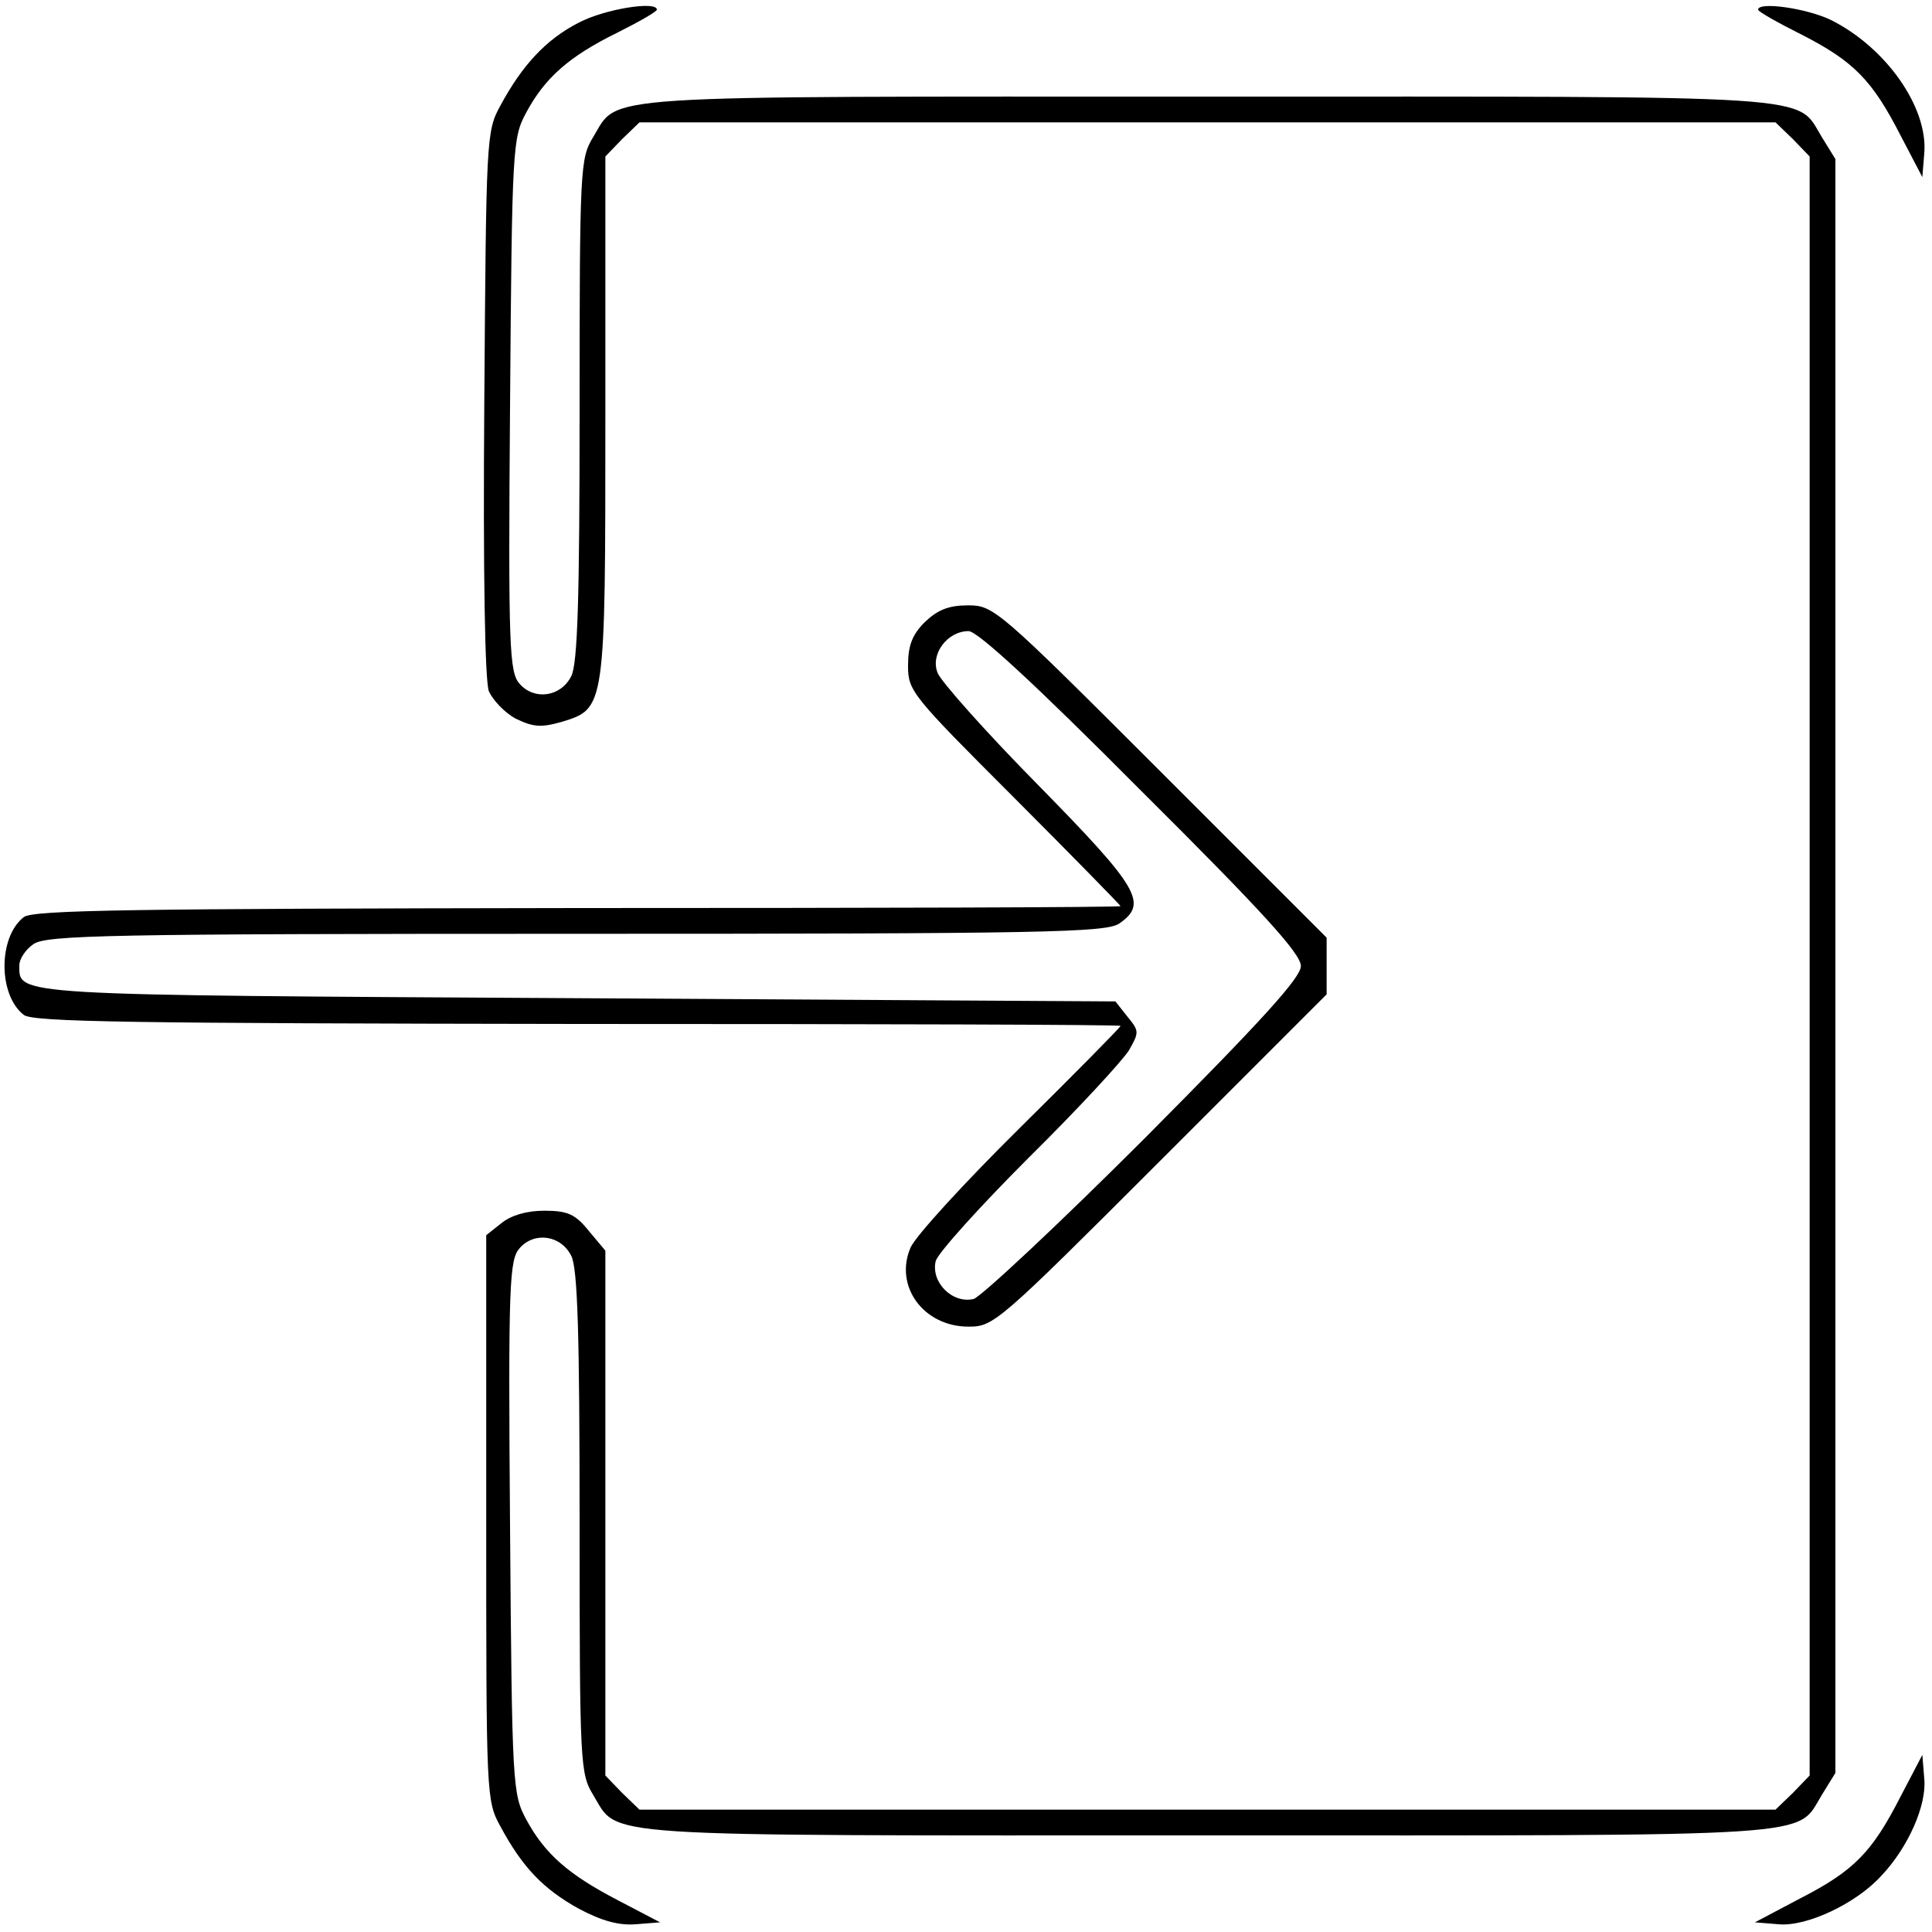
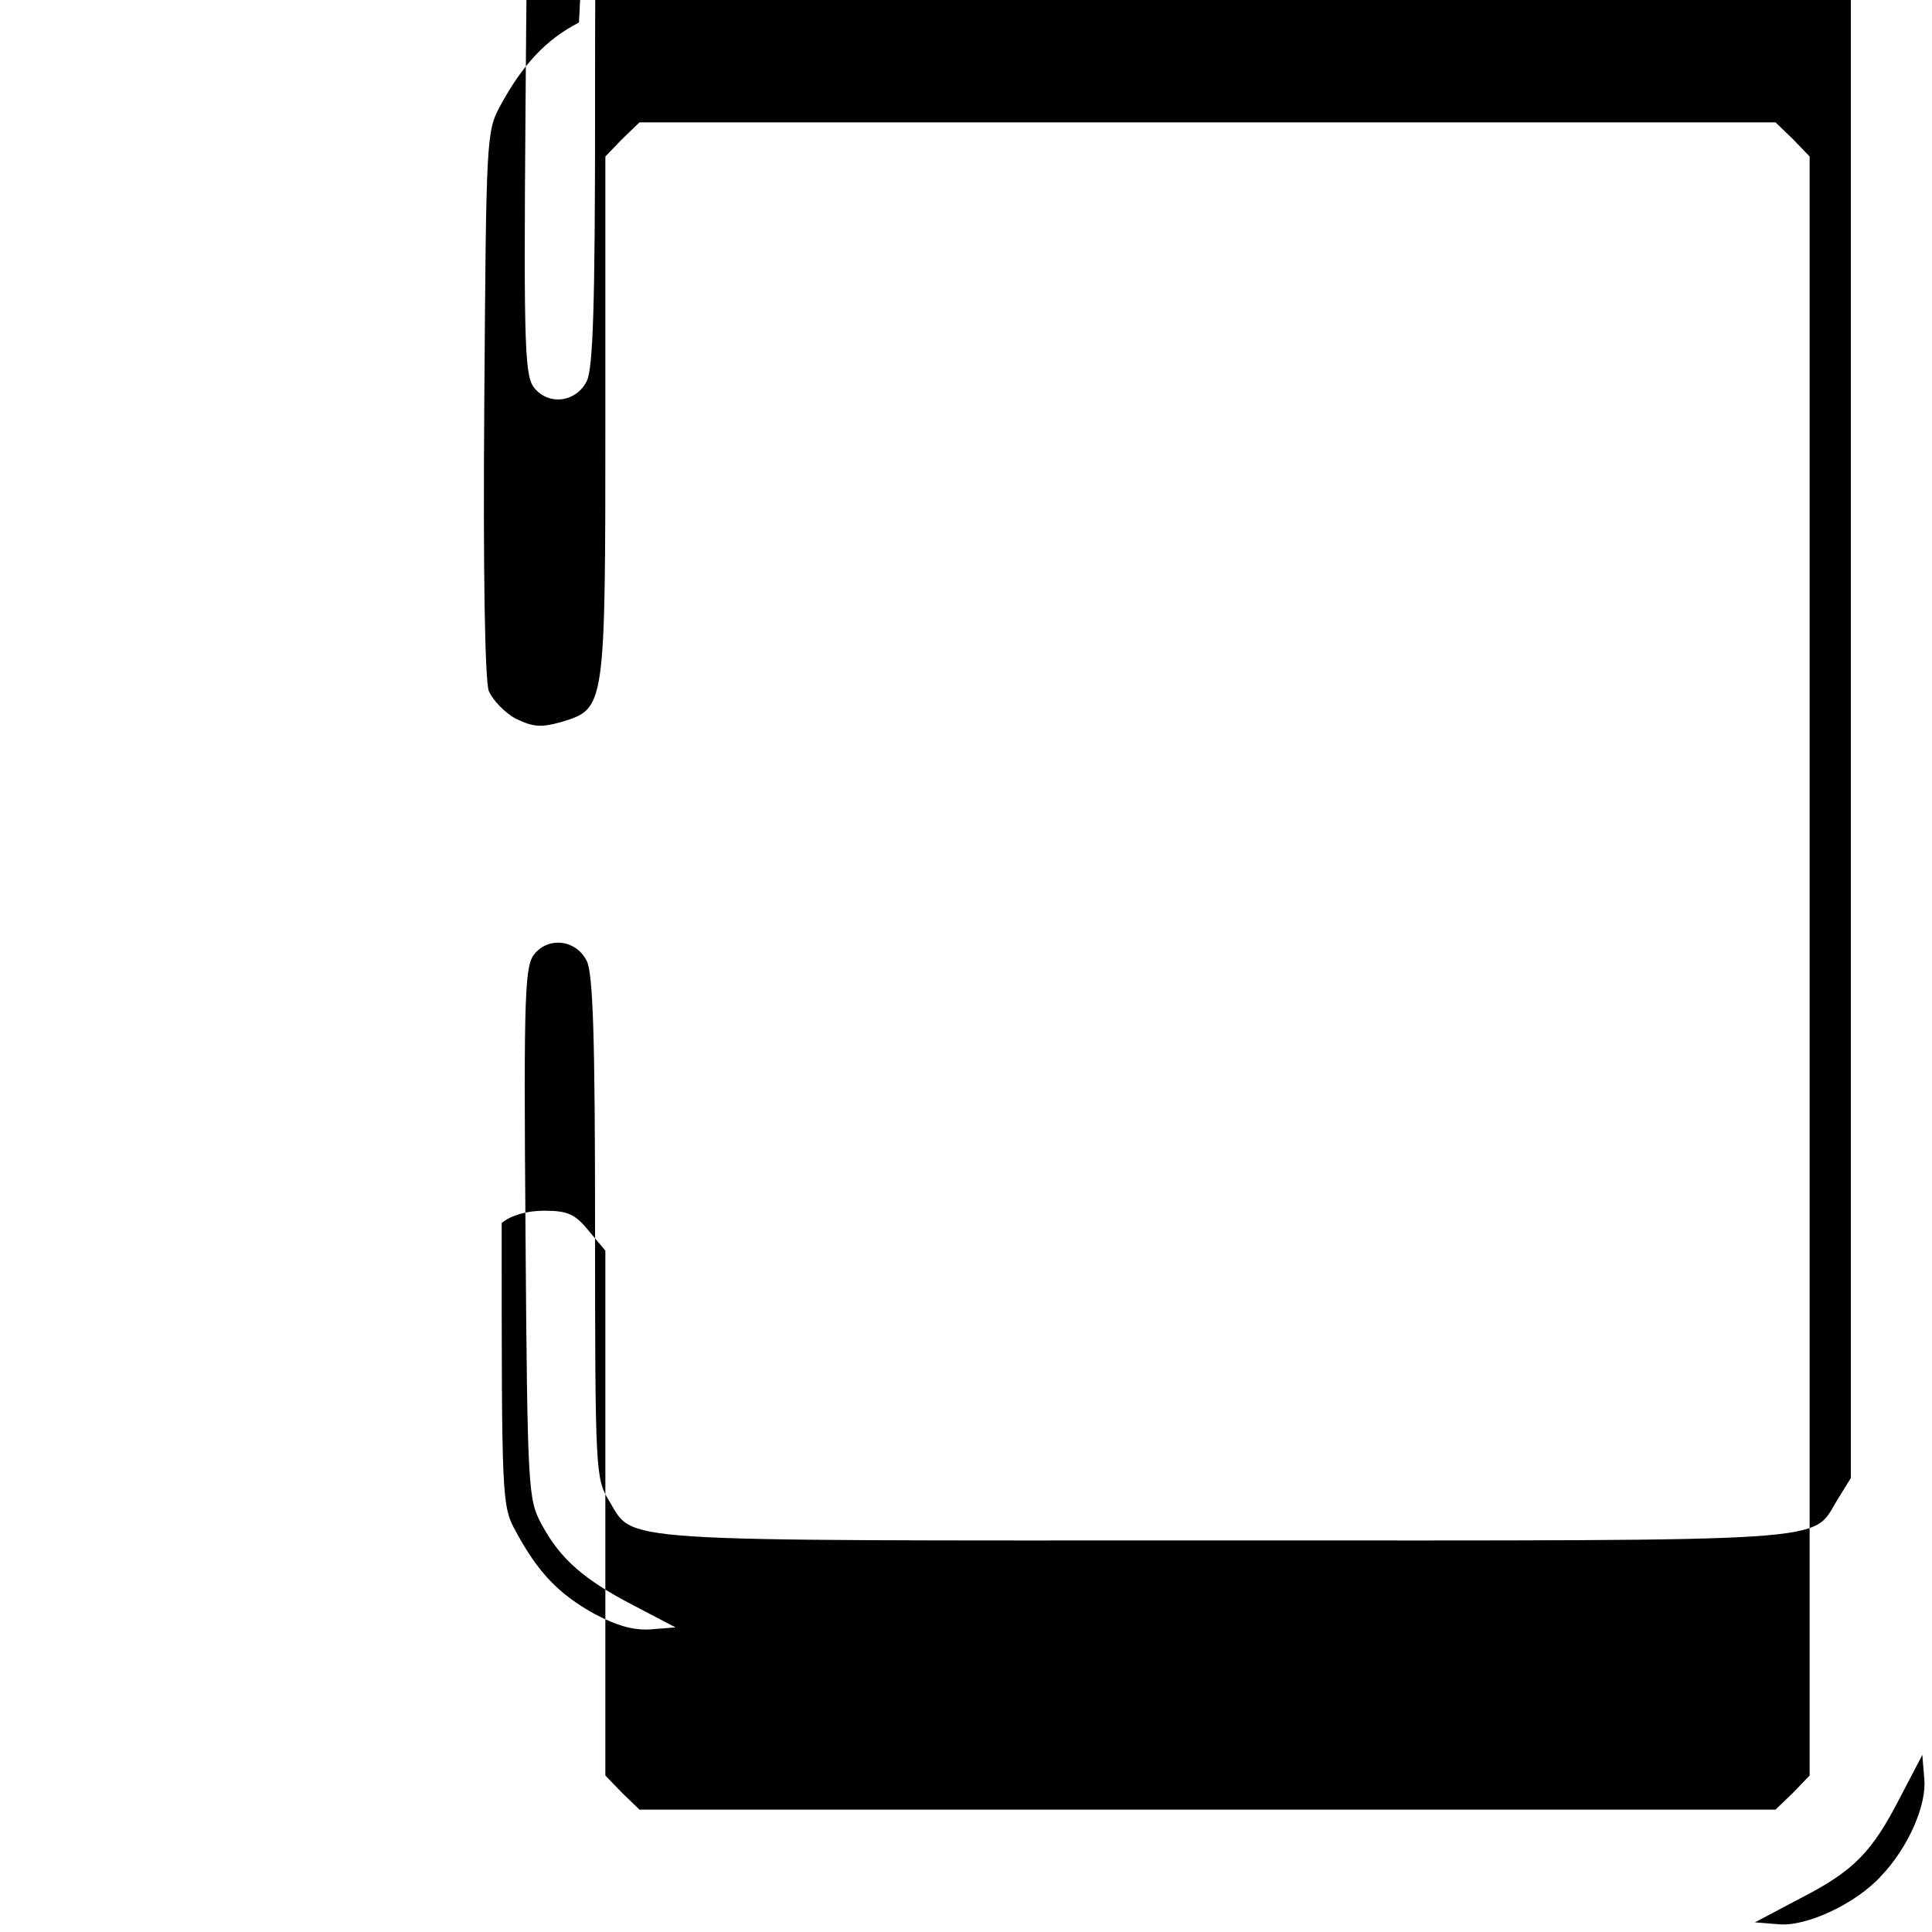
<svg xmlns="http://www.w3.org/2000/svg" version="1.0" width="300pt" height="300pt" viewBox="0 0 300 300" preserveAspectRatio="xMidYMid meet">
  <g transform="translate(0,300) scale(0.1,-0.1)" fill="#000000" stroke="none">
-     <path d="M899 2965 c-51 -26 -88 -66 -122 -129 -22 -40 -22 -50 -25 -462 -2 -263 1 -430 7 -447 6 -14 25 -34 42 -43 27 -13 39 -14 71 -5 68 21 68 19 68 474 l0 404 26 27 27 26 882 0 882 0 27 -26 26 -27 0 -1257 0 -1257 -26 -27 -27 -26 -882 0 -882 0 -27 26 -26 27 0 408 0 407 -26 31 c-21 26 -33 31 -69 31 -27 0 -51 -7 -66 -19 l-24 -19 0 -439 c0 -432 0 -439 22 -479 34 -63 66 -97 122 -128 36 -19 62 -26 88 -24 l38 3 -65 34 c-77 40 -114 72 -143 126 -21 39 -22 52 -25 454 -3 381 -1 415 15 433 23 26 64 20 80 -12 10 -19 13 -122 13 -414 0 -377 1 -390 21 -423 41 -67 -13 -63 954 -63 967 0 913 -4 954 63 l21 34 0 1253 0 1253 -21 34 c-41 67 13 63 -954 63 -967 0 -913 4 -954 -63 -20 -33 -21 -46 -21 -423 0 -292 -3 -395 -13 -414 -16 -32 -57 -38 -80 -12 -16 18 -18 52 -15 433 3 402 4 415 25 454 29 54 66 87 141 124 34 17 62 33 62 36 0 14 -81 1 -121 -20z" />
-     <path d="M2730 2985 c0 -3 30 -20 68 -39 80 -41 109 -70 153 -156 l34 -65 3 37 c6 71 -59 164 -145 207 -37 18 -113 29 -113 16z" />
-     <path d="M1436 2034 c-20 -20 -26 -37 -26 -68 0 -39 6 -46 165 -205 91 -91 165 -167 165 -168 0 -2 -379 -3 -842 -3 -694 -1 -846 -3 -861 -14 -40 -31 -40 -121 0 -152 15 -11 167 -13 861 -14 463 0 842 -1 842 -3 0 -2 -70 -73 -156 -158 -86 -85 -162 -168 -170 -186 -26 -60 20 -123 90 -123 39 0 46 6 298 258 l258 258 0 44 0 44 -258 258 c-253 253 -259 258 -299 258 -30 0 -47 -7 -67 -26z m336 -262 c188 -187 248 -253 248 -272 0 -18 -59 -83 -242 -267 -134 -134 -254 -246 -266 -250 -33 -8 -67 26 -59 59 4 13 69 85 145 161 76 75 145 150 155 166 16 28 16 30 -2 52 l-19 24 -835 5 c-884 5 -867 4 -867 51 0 10 10 25 22 33 20 14 117 16 843 16 726 0 823 2 843 16 45 31 31 55 -125 214 -82 83 -152 162 -157 175 -12 29 15 65 48 65 14 0 104 -83 268 -248z" />
+     <path d="M899 2965 c-51 -26 -88 -66 -122 -129 -22 -40 -22 -50 -25 -462 -2 -263 1 -430 7 -447 6 -14 25 -34 42 -43 27 -13 39 -14 71 -5 68 21 68 19 68 474 l0 404 26 27 27 26 882 0 882 0 27 -26 26 -27 0 -1257 0 -1257 -26 -27 -27 -26 -882 0 -882 0 -27 26 -26 27 0 408 0 407 -26 31 c-21 26 -33 31 -69 31 -27 0 -51 -7 -66 -19 c0 -432 0 -439 22 -479 34 -63 66 -97 122 -128 36 -19 62 -26 88 -24 l38 3 -65 34 c-77 40 -114 72 -143 126 -21 39 -22 52 -25 454 -3 381 -1 415 15 433 23 26 64 20 80 -12 10 -19 13 -122 13 -414 0 -377 1 -390 21 -423 41 -67 -13 -63 954 -63 967 0 913 -4 954 63 l21 34 0 1253 0 1253 -21 34 c-41 67 13 63 -954 63 -967 0 -913 4 -954 -63 -20 -33 -21 -46 -21 -423 0 -292 -3 -395 -13 -414 -16 -32 -57 -38 -80 -12 -16 18 -18 52 -15 433 3 402 4 415 25 454 29 54 66 87 141 124 34 17 62 33 62 36 0 14 -81 1 -121 -20z" />
    <path d="M2951 210 c-44 -86 -72 -115 -156 -158 l-70 -37 37 -3 c43 -4 120 32 159 75 42 44 71 110 67 151 l-3 37 -34 -65z" />
  </g>
</svg>